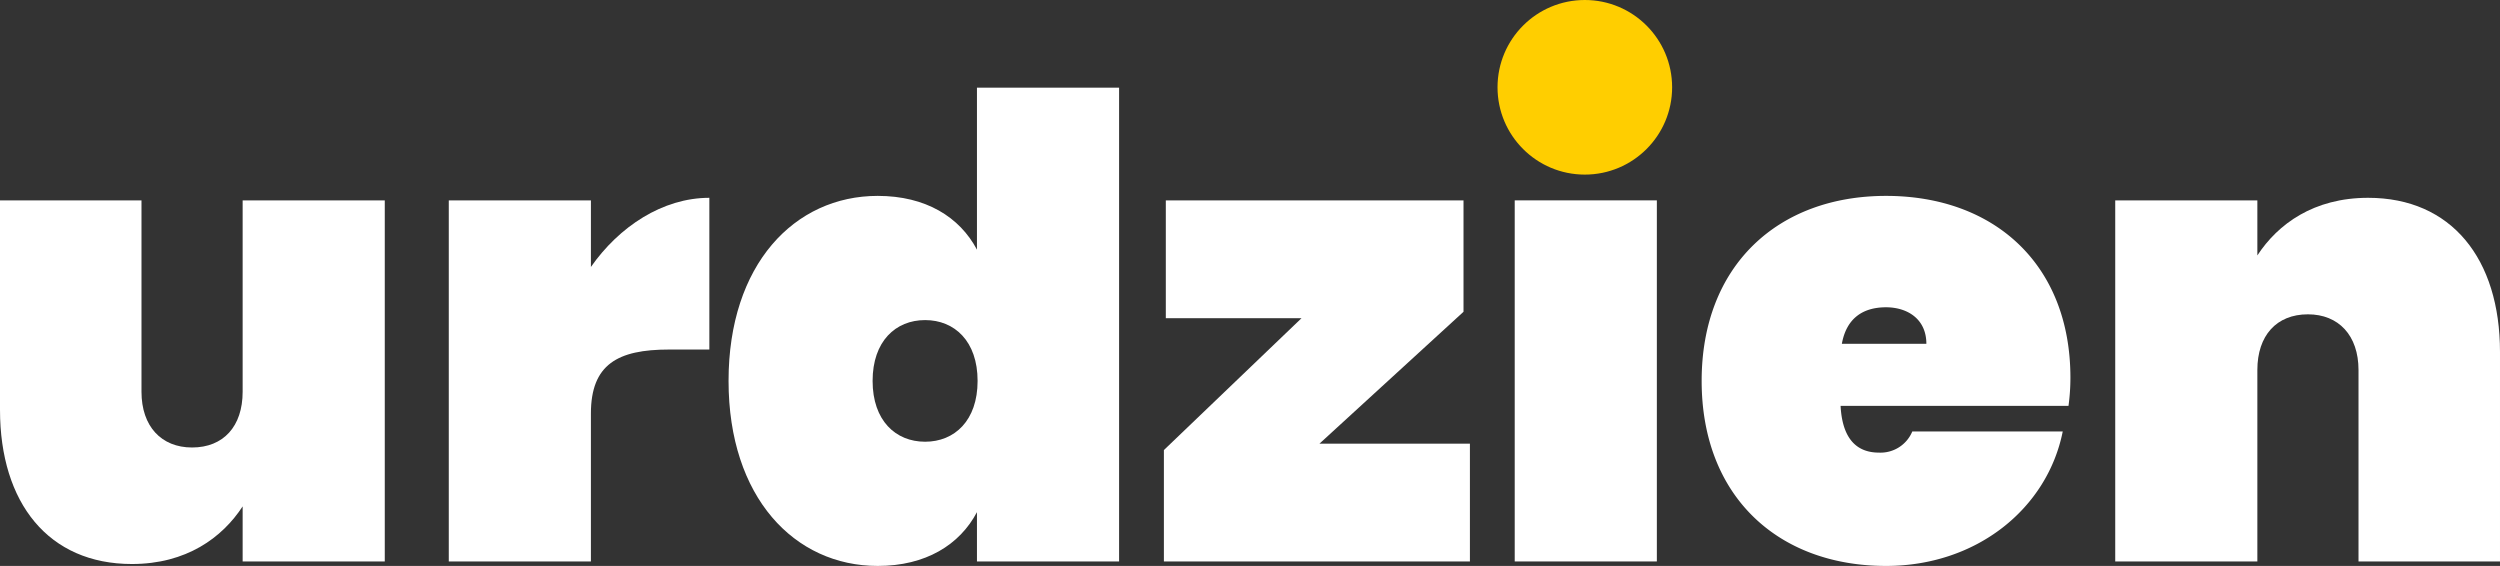
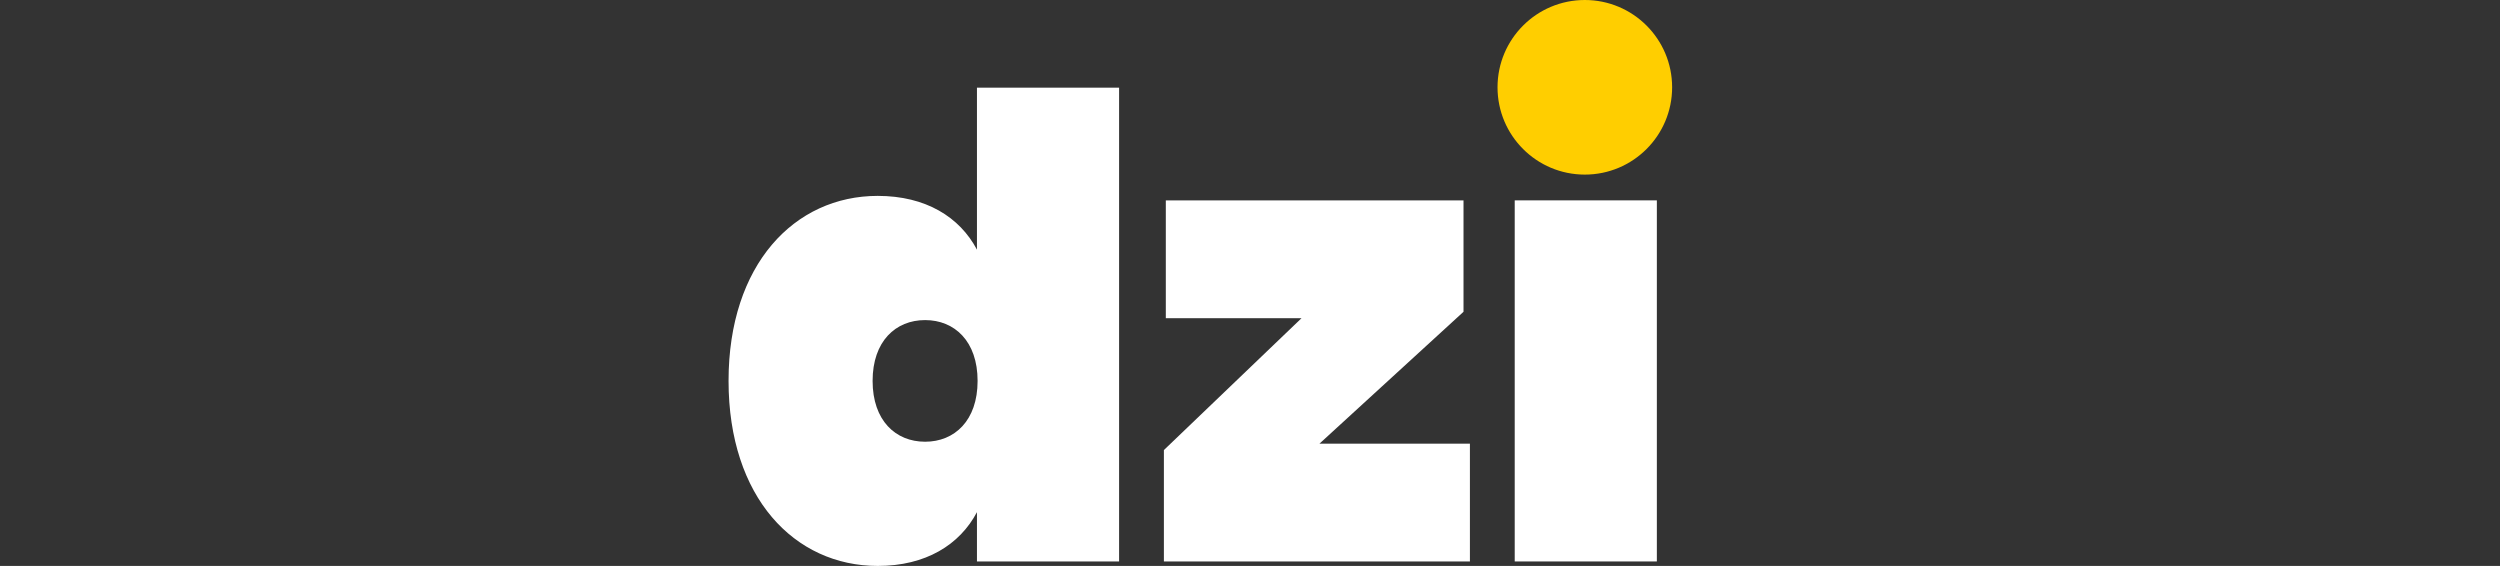
<svg xmlns="http://www.w3.org/2000/svg" viewBox="0 0 859.091 194.476">
  <rect x="0" y="0" width="859.091" height="194.476" fill="#333333" stroke="none" />
  <defs>
    <style>
      .cls-1 {
        fill: #fff;
      }

      .cls-2 {
        fill: #ffce00;
      }
    </style>
  </defs>
  <g id="Layer_2" data-name="Layer 2">
    <g id="Layer_1-2" data-name="Layer 1">
      <g>
-         <path class="cls-1" d="M132.221,192.936H83.381V174.016c-7.04,10.78-19.36,19.8-38.061,19.8C16.72,193.815,0,172.915,0,140.795V68.854H48.62v65.78c0,11.881,6.82,19.141,17.38,19.141,10.78,0,17.381-7.26,17.381-19.141V68.854H132.221Z" />
-         <path class="cls-1" d="M203.058,192.936H154.218V68.854h48.84V91.735c9.681-13.86,24.641-23.761,40.701-23.761v52.141H229.898c-17.601,0-26.841,5.06-26.841,22Z" />
        <path class="cls-1" d="M301.617,67.314c16.5,0,28.16,7.261,34.101,18.48V30.135h48.84V192.936H335.718V175.995c-5.94,11.221-17.601,18.48-34.101,18.48-28.6,0-51.26-23.54-51.26-63.58S273.018,67.314,301.617,67.314Zm16.28,42.681c-10.12,0-18.04,7.26-18.04,20.9,0,13.64,7.92,20.899,18.04,20.899s18.04-7.26,18.04-20.899C335.938,117.255,328.018,109.995,317.897,109.995Z" />
        <path class="cls-1" d="M502.916,107.135l-49.5,45.32h51.7v40.48H399.956V154.655L447.256,109.335H400.615V68.854H502.916Z" />
        <path class="cls-1" d="M520.513,68.854h48.84V192.936H520.513Z" />
-         <path class="cls-1" d="M648.111,194.476c-37.181,0-63.36-23.98-63.36-63.58,0-39.601,26.18-63.581,63.36-63.581,37.18,0,63.36,23.541,63.36,62.48a71.662,71.662,0,0,1-.66,9.681H632.491c.66,12.54,6.6,16.06,13.2,16.06a11.819,11.819,0,0,0,11.439-7.26h51.7C703.552,174.676,679.352,194.476,648.111,194.476Zm-15.181-76.341h29.04c0-8.58-6.6-12.54-13.859-12.54C639.971,105.595,634.471,109.555,632.931,118.135Z" />
-         <path class="cls-1" d="M810.471,127.155c0-11.88-6.82-19.141-17.38-19.141-10.78,0-17.381,7.261-17.381,19.141v65.78H726.87V68.854H775.71v18.921c7.041-10.78,19.36-19.801,38.061-19.801,28.601,0,45.32,20.9,45.32,53.021v71.94H810.471Z" />
        <circle class="cls-2" cx="544.604" cy="30" r="30" />
      </g>
    </g>
  </g>
</svg>